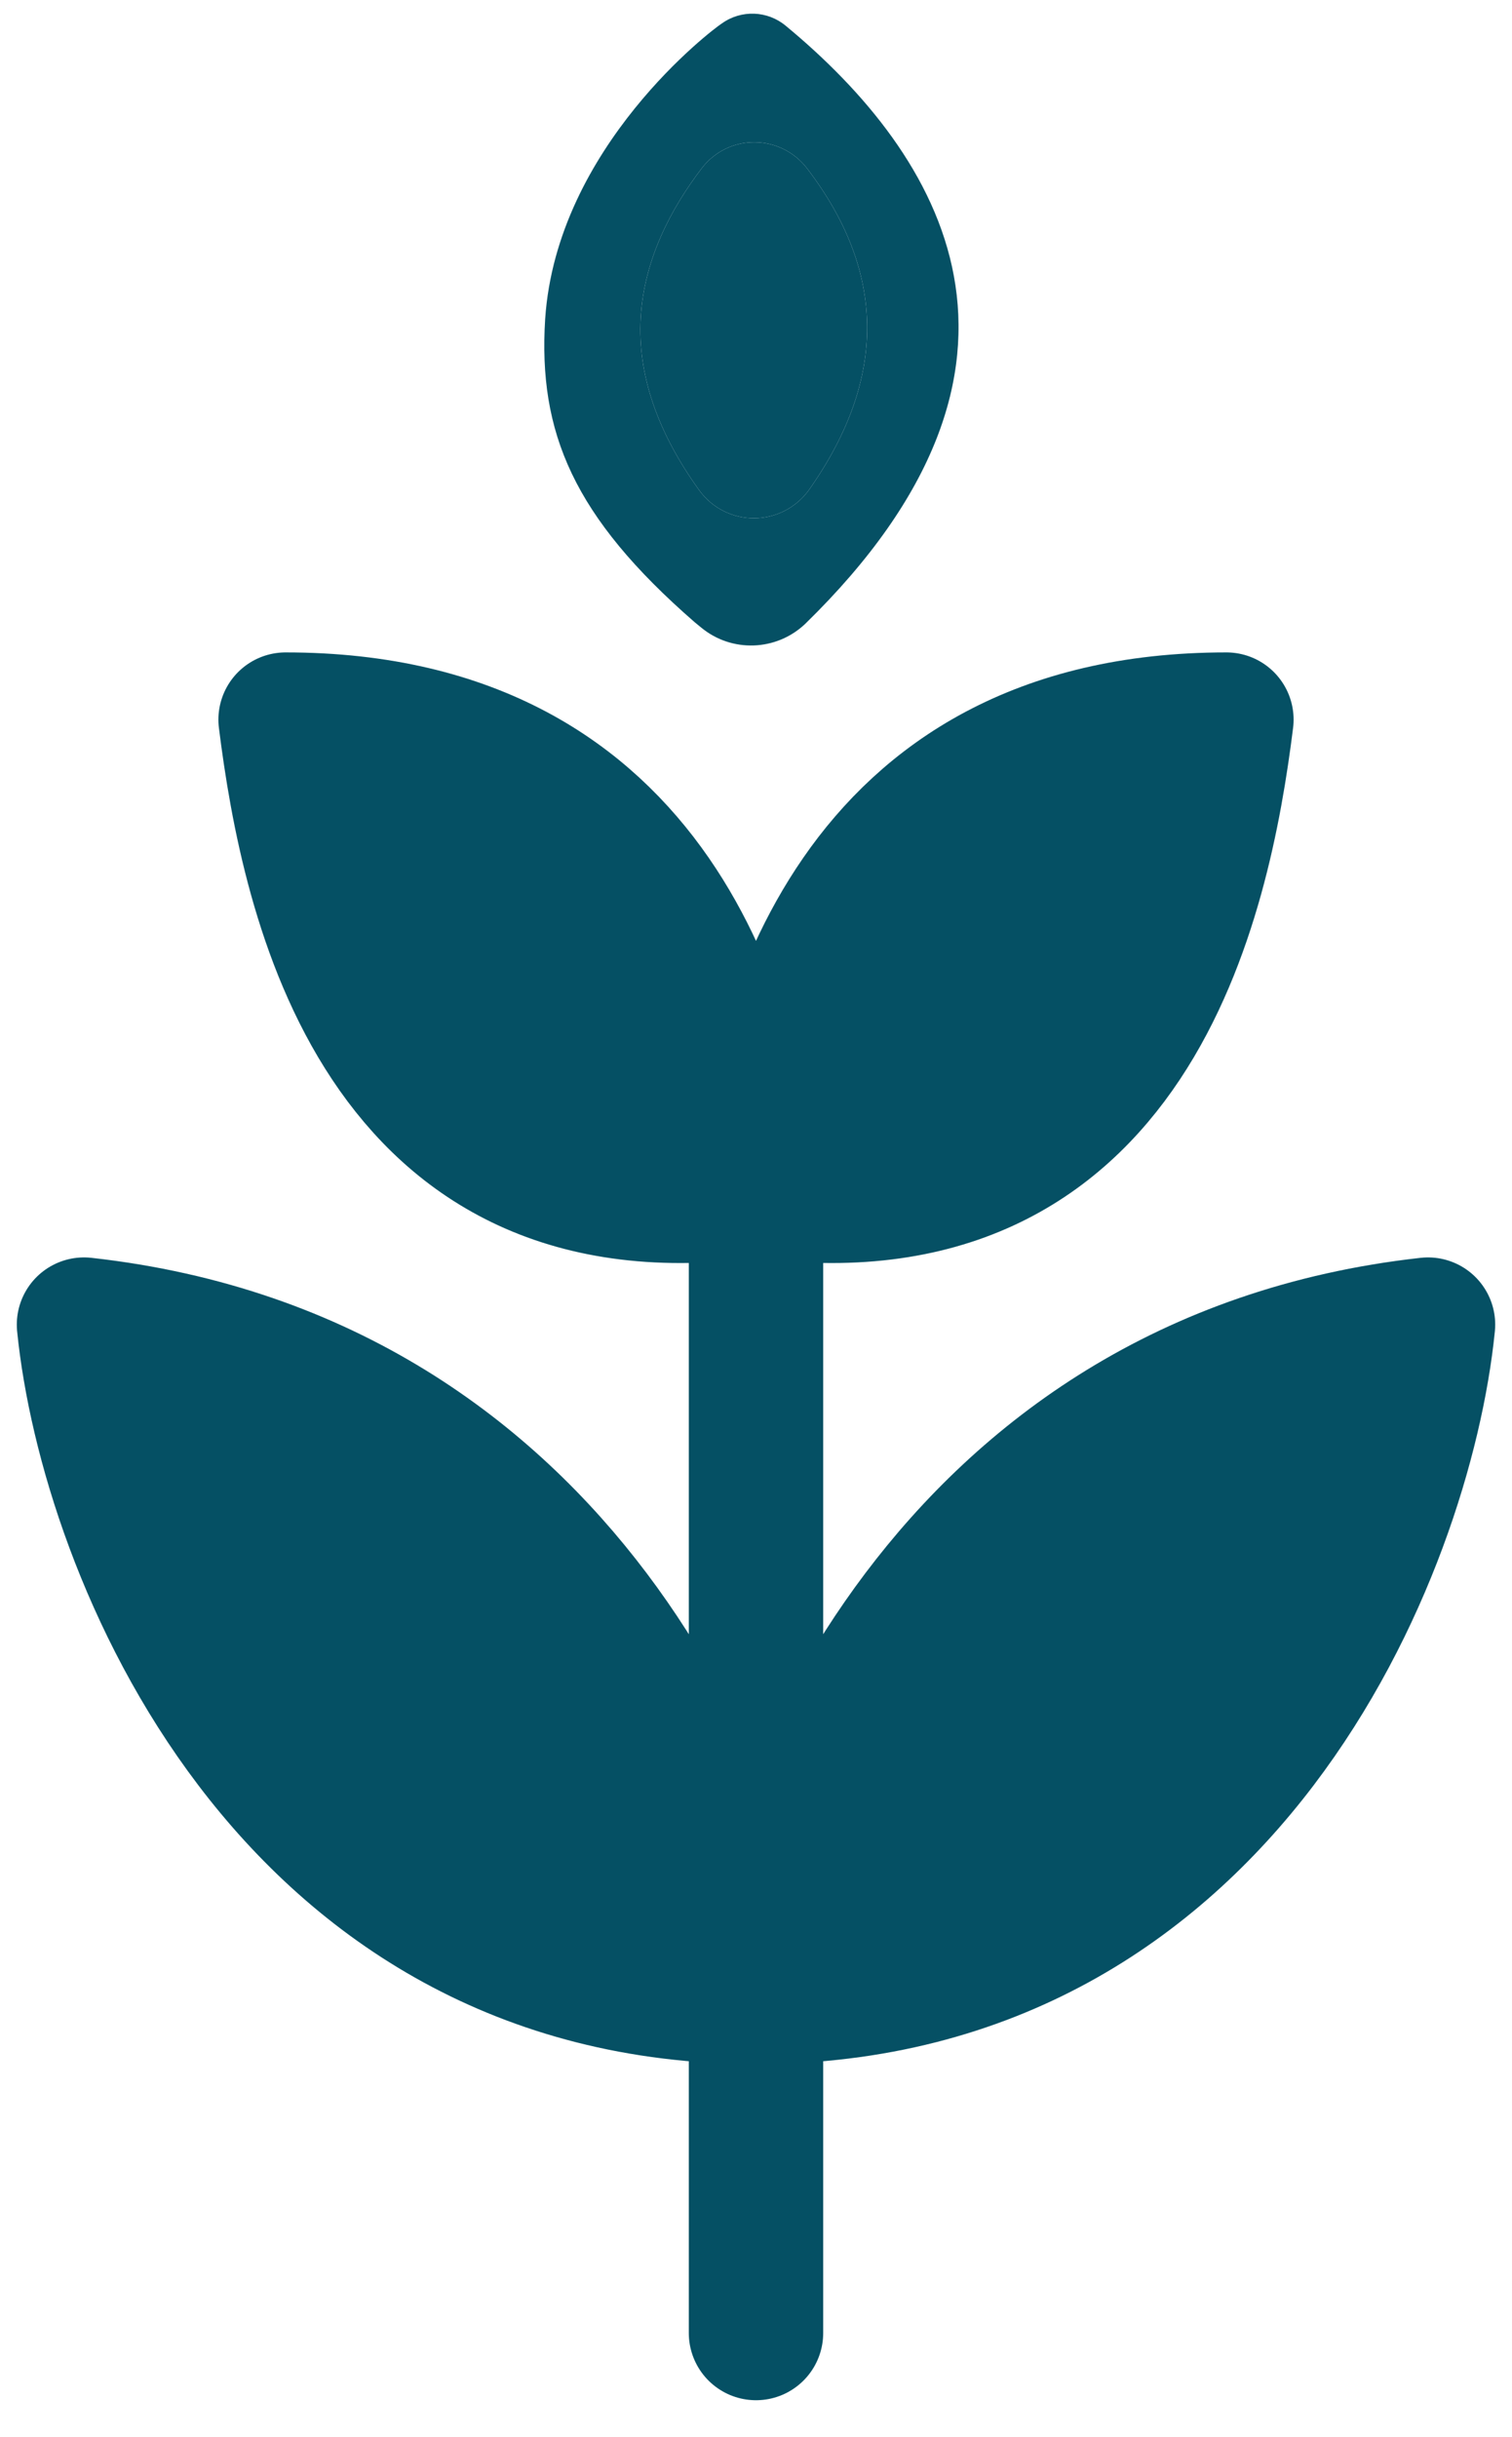
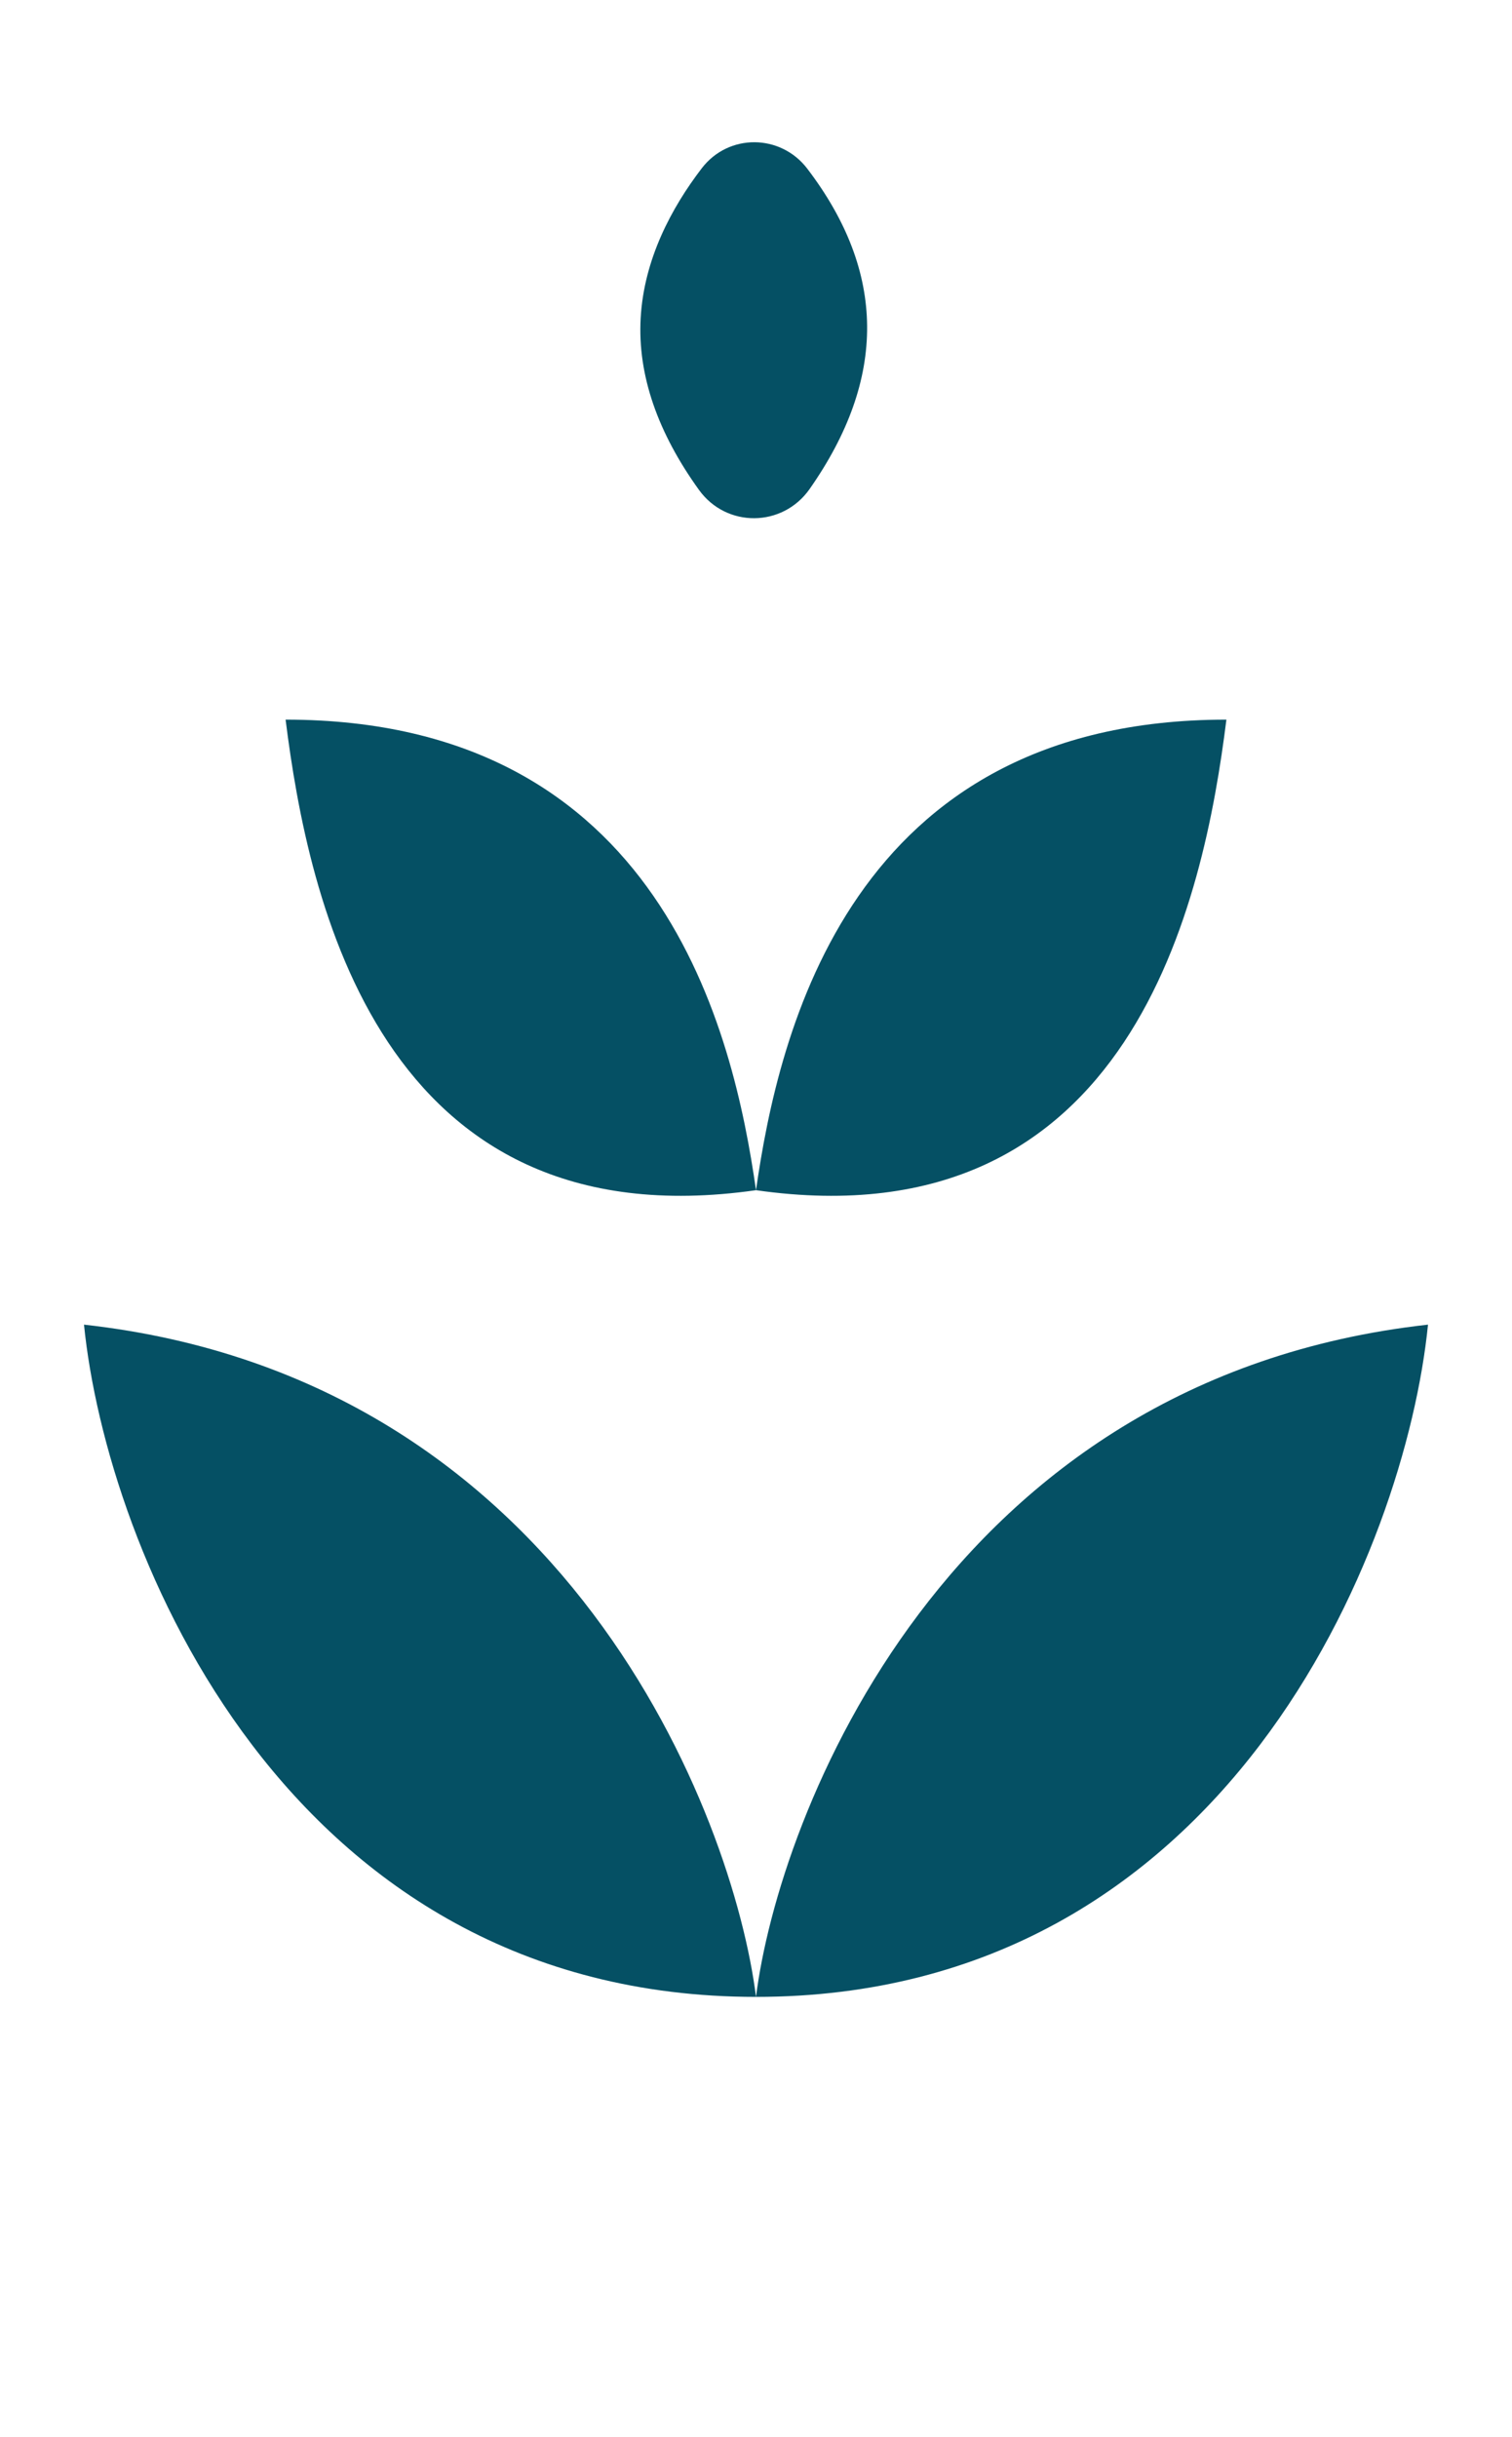
<svg xmlns="http://www.w3.org/2000/svg" width="18" height="29" viewBox="0 0 18 29" fill="none">
-   <path d="M7.627 3.786C7.666 3.084 7.995 2.472 8.354 2.003C8.673 1.586 9.293 1.591 9.611 2.008C10.549 3.239 10.562 4.501 9.638 5.82C9.316 6.278 8.648 6.284 8.321 5.83C7.832 5.151 7.589 4.466 7.627 3.786ZM8.269 7.404L8.347 7.468C8.711 7.769 9.242 7.75 9.585 7.425C12.753 4.335 11.216 1.846 9.353 0.306C9.136 0.126 8.825 0.114 8.595 0.278L8.585 0.285C8.501 0.338 6.627 1.74 6.49 3.797C6.406 5.147 6.827 6.149 8.269 7.404Z" fill="#055064" />
  <path d="M7.627 3.786C7.666 3.084 7.995 2.472 8.354 2.003C8.673 1.586 9.293 1.591 9.611 2.008C10.549 3.239 10.562 4.501 9.638 5.82C9.316 6.278 8.648 6.284 8.321 5.83C7.832 5.151 7.589 4.466 7.627 3.786Z" fill="#055064" />
  <path d="M9 14.164C9.267 12.297 10.12 8.564 14.6 8.564C14.333 10.697 13.48 14.804 9 14.164V23.764C9.267 21.631 11.24 16.404 17 15.764C16.733 18.431 14.6 23.764 9 23.764C3.4 23.764 1.267 18.431 1 15.764C6.76 16.404 8.733 21.631 9 23.764V14.164C4.52 14.804 3.667 10.697 3.4 8.564C7.88 8.564 8.733 12.297 9 14.164Z" fill="#055064" />
-   <path d="M9 27.764V23.764M9 14.164C9.267 12.297 10.12 8.564 14.6 8.564C14.333 10.697 13.48 14.804 9 14.164ZM9 14.164V23.764M9 14.164C8.733 12.297 7.88 8.564 3.4 8.564C3.667 10.697 4.52 14.804 9 14.164ZM9 23.764C9.267 21.631 11.24 16.404 17 15.764C16.733 18.431 14.6 23.764 9 23.764ZM9 23.764C8.733 21.631 6.76 16.404 1 15.764C1.267 18.431 3.4 23.764 9 23.764Z" stroke="#055064" stroke-width="1.6" stroke-linecap="round" stroke-linejoin="round" />
</svg>